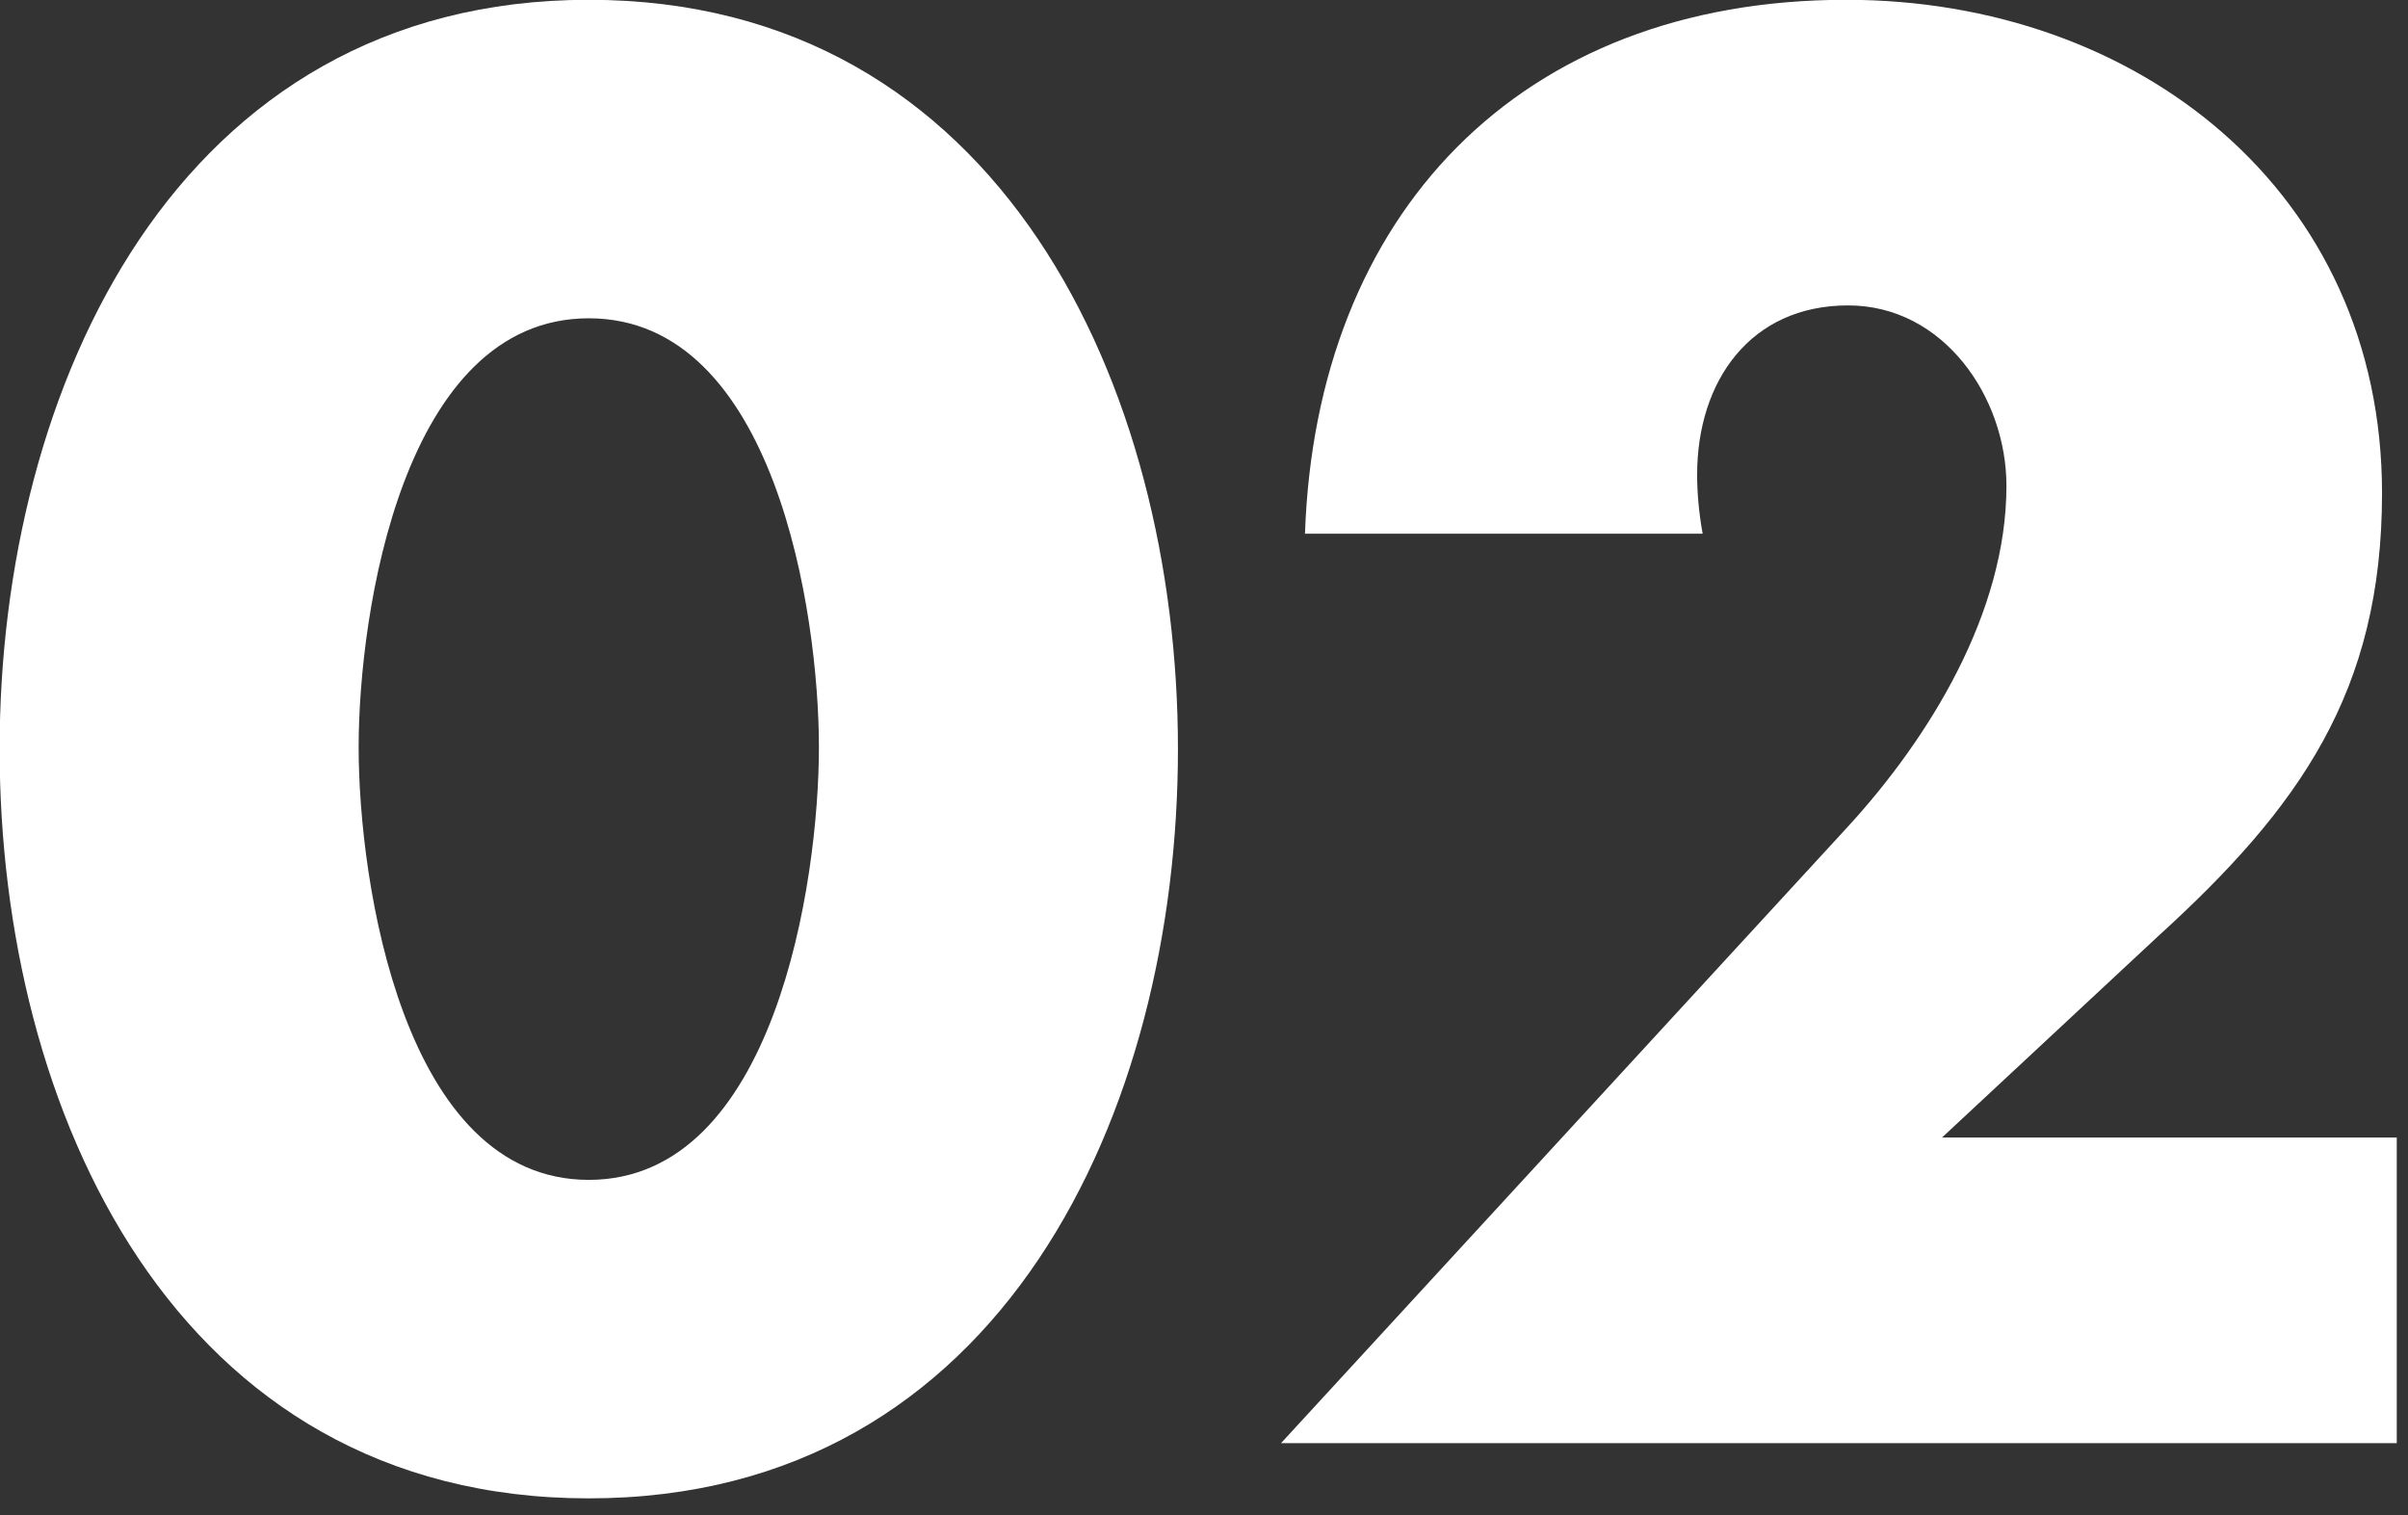
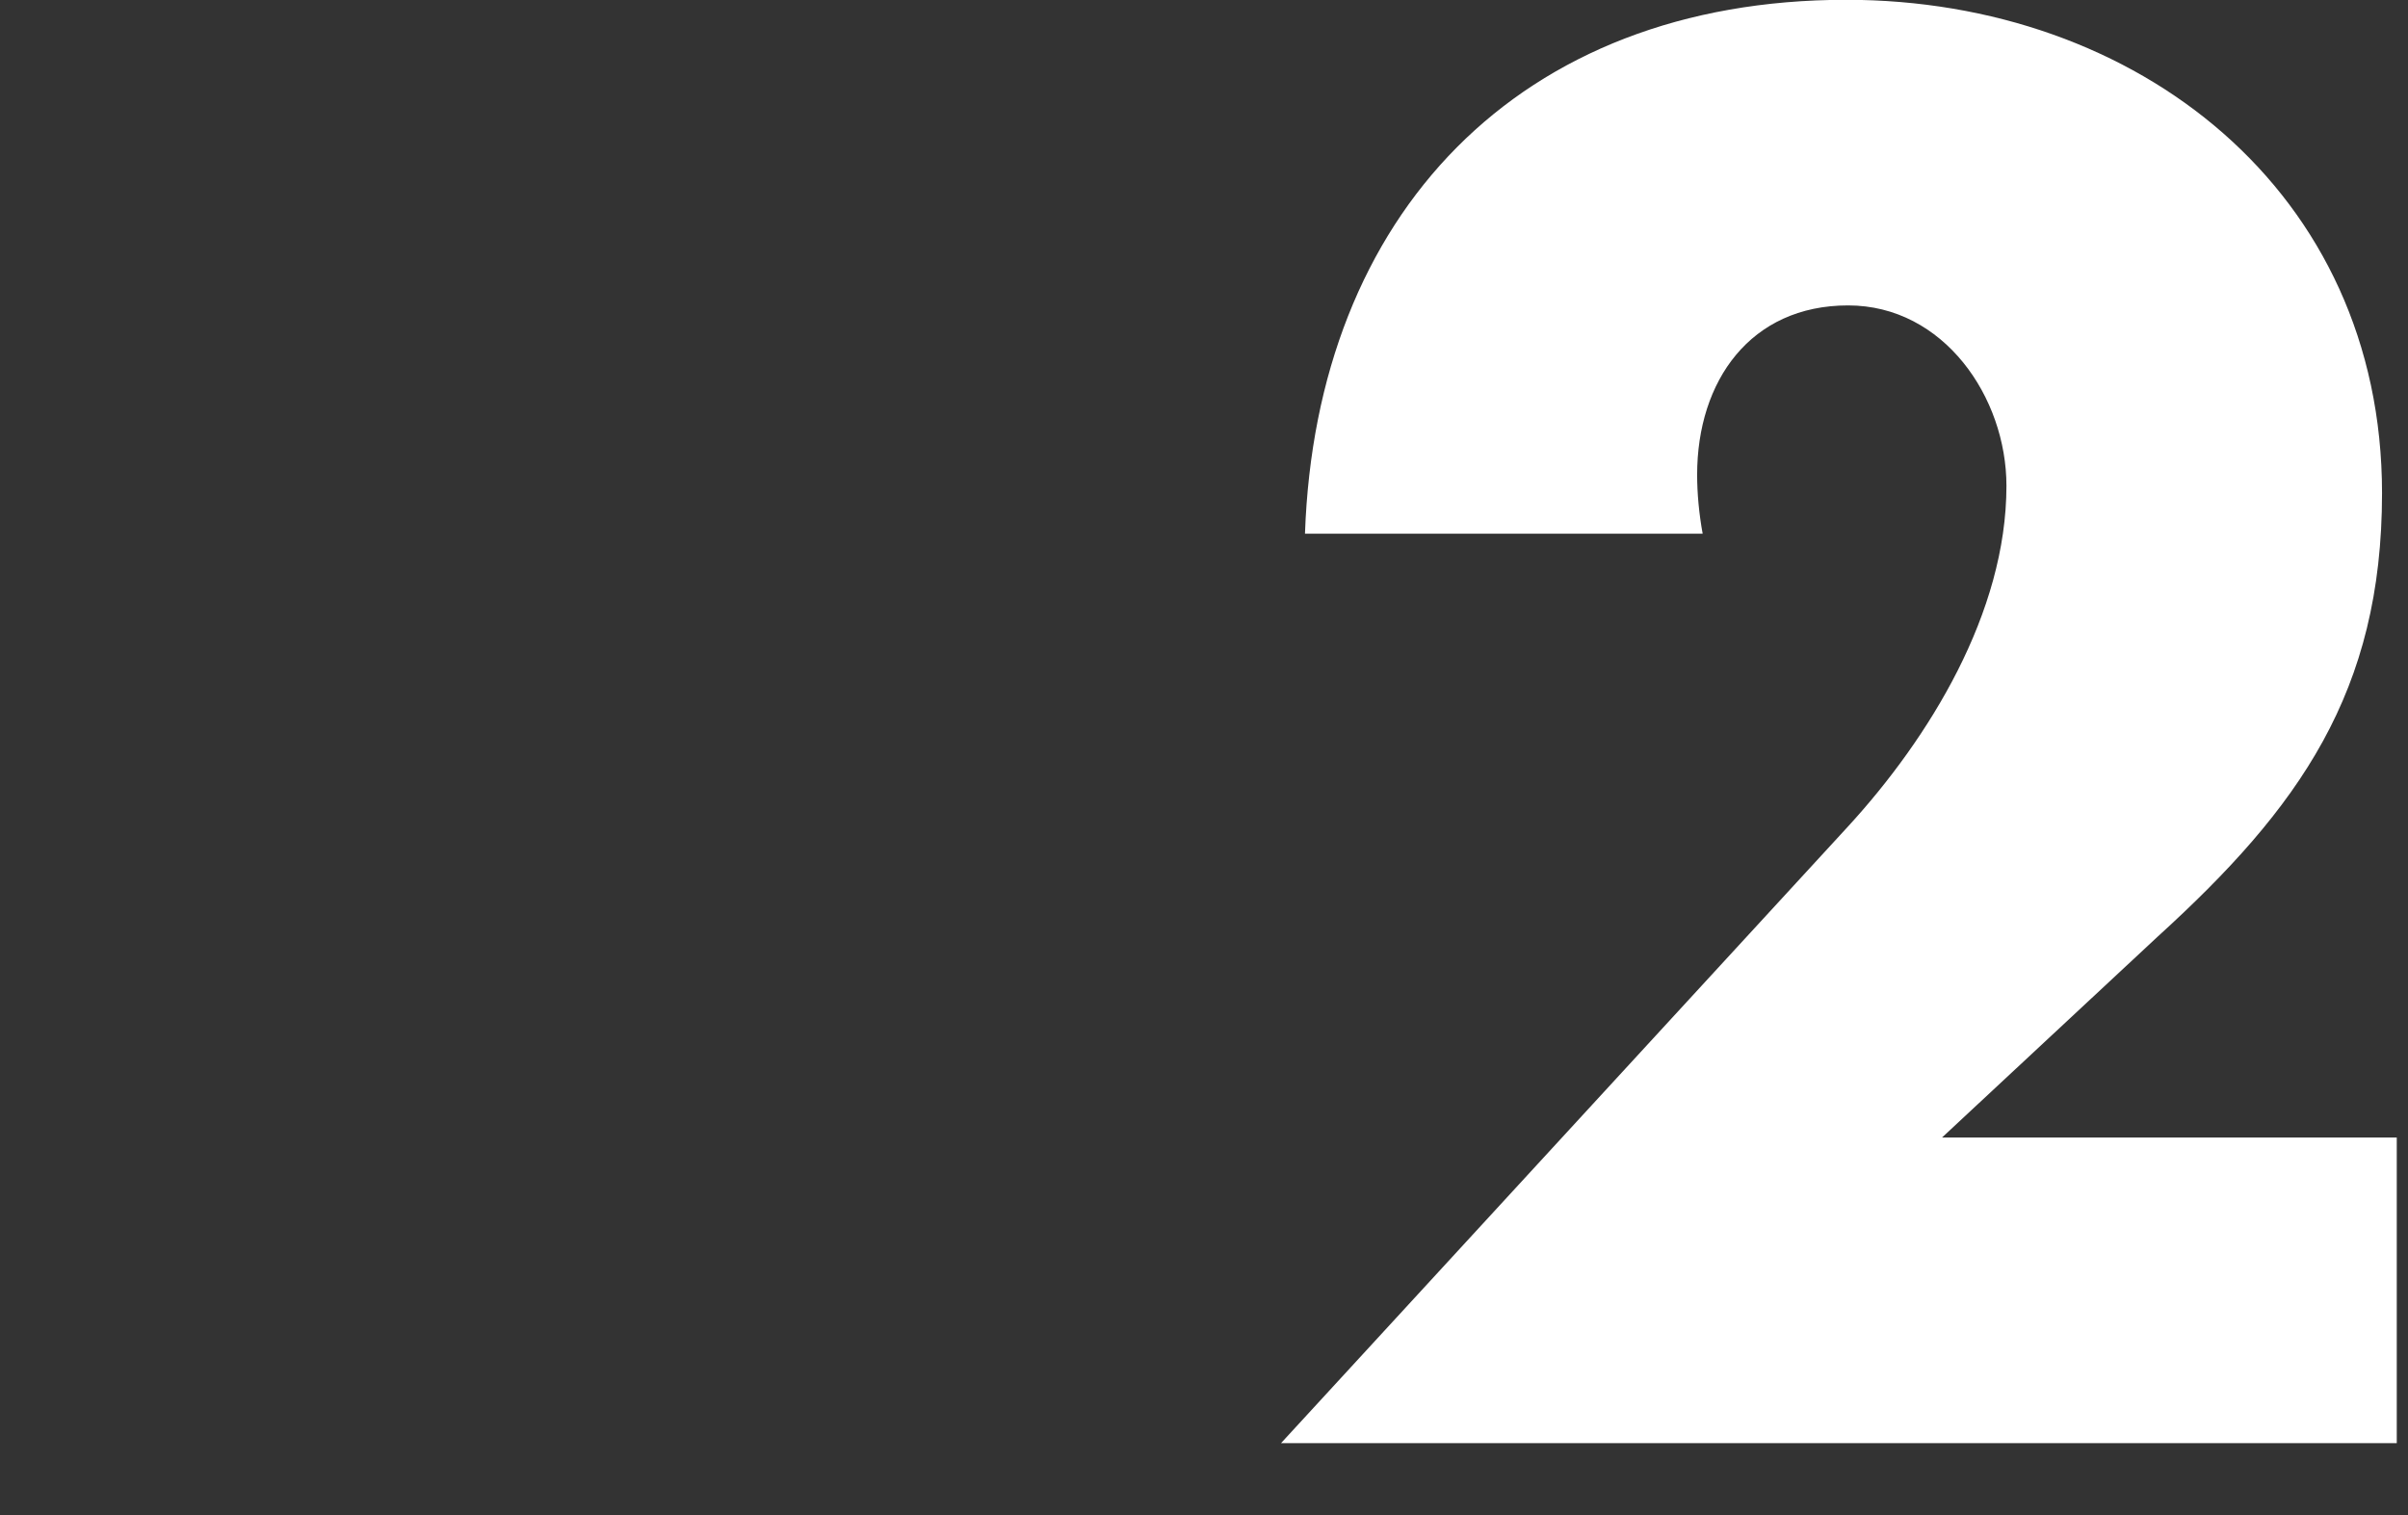
<svg xmlns="http://www.w3.org/2000/svg" width="100%" height="100%" viewBox="0 0 116 73" version="1.1" xml:space="preserve" style="fill-rule:evenodd;clip-rule:evenodd;stroke-linejoin:round;stroke-miterlimit:2;">
  <rect x="0" y="0" width="116" height="73" fill="#333333" stroke="none" />
  <g transform="matrix(0.769,0,0,0.769,-2.058,69.525)">
    <g>
      <g transform="matrix(115.334,0,0,115.334,0,0)">
-         <path d="M0.343,-0.784C0.119,-0.784 0.023,-0.573 0.023,-0.377C0.023,-0.181 0.118,0.03 0.343,0.03C0.568,0.03 0.663,-0.181 0.663,-0.377C0.663,-0.573 0.567,-0.784 0.343,-0.784ZM0.343,-0.611C0.444,-0.611 0.468,-0.451 0.468,-0.378C0.468,-0.305 0.444,-0.143 0.343,-0.143C0.242,-0.143 0.218,-0.305 0.218,-0.378C0.218,-0.451 0.242,-0.611 0.343,-0.611Z" style="fill:white;fill-rule:nonzero;" />
-       </g>
+         </g>
      <g transform="matrix(115.334,0,0,115.334,79.119,0)">
        <path d="M0.392,-0.166L0.509,-0.275C0.586,-0.345 0.631,-0.408 0.631,-0.516C0.631,-0.68 0.498,-0.784 0.34,-0.784C0.162,-0.784 0.052,-0.667 0.046,-0.494L0.262,-0.494C0.26,-0.505 0.259,-0.516 0.259,-0.526C0.259,-0.577 0.288,-0.618 0.341,-0.618C0.393,-0.618 0.427,-0.568 0.427,-0.52C0.427,-0.451 0.385,-0.383 0.341,-0.335L0.033,-0L0.639,-0L0.639,-0.166L0.392,-0.166Z" style="fill:white;fill-rule:nonzero;" />
      </g>
    </g>
  </g>
</svg>